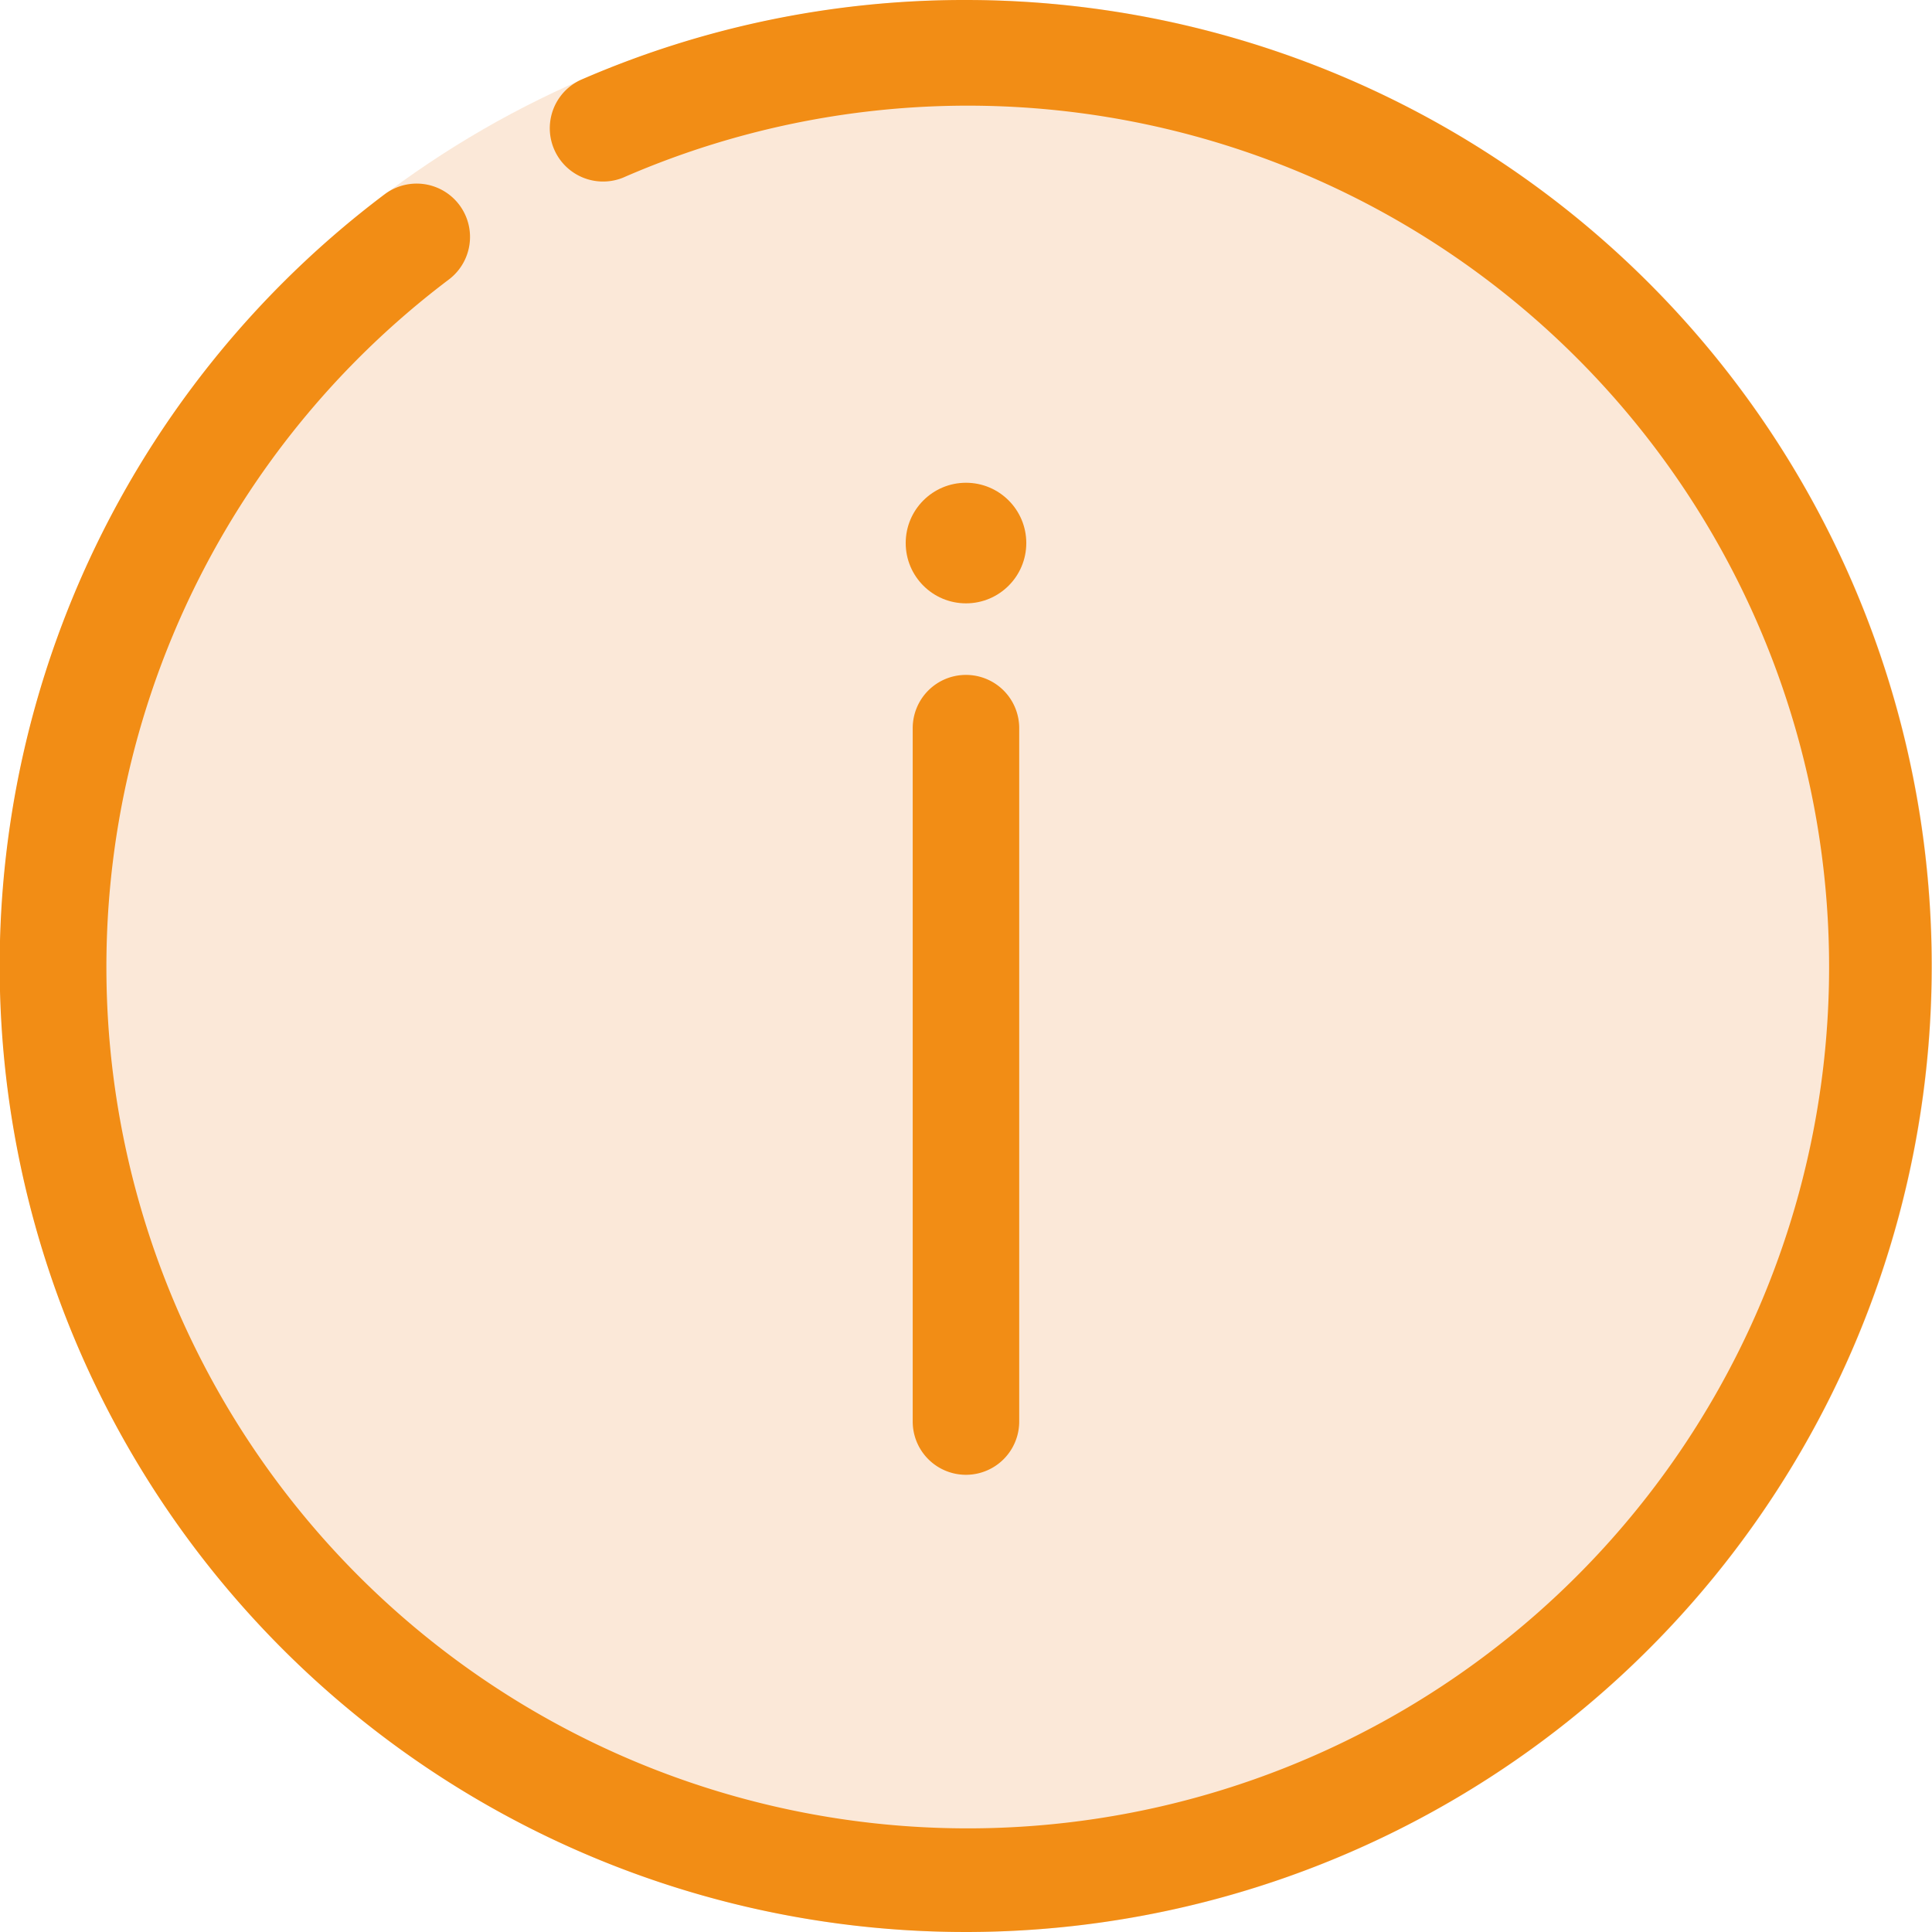
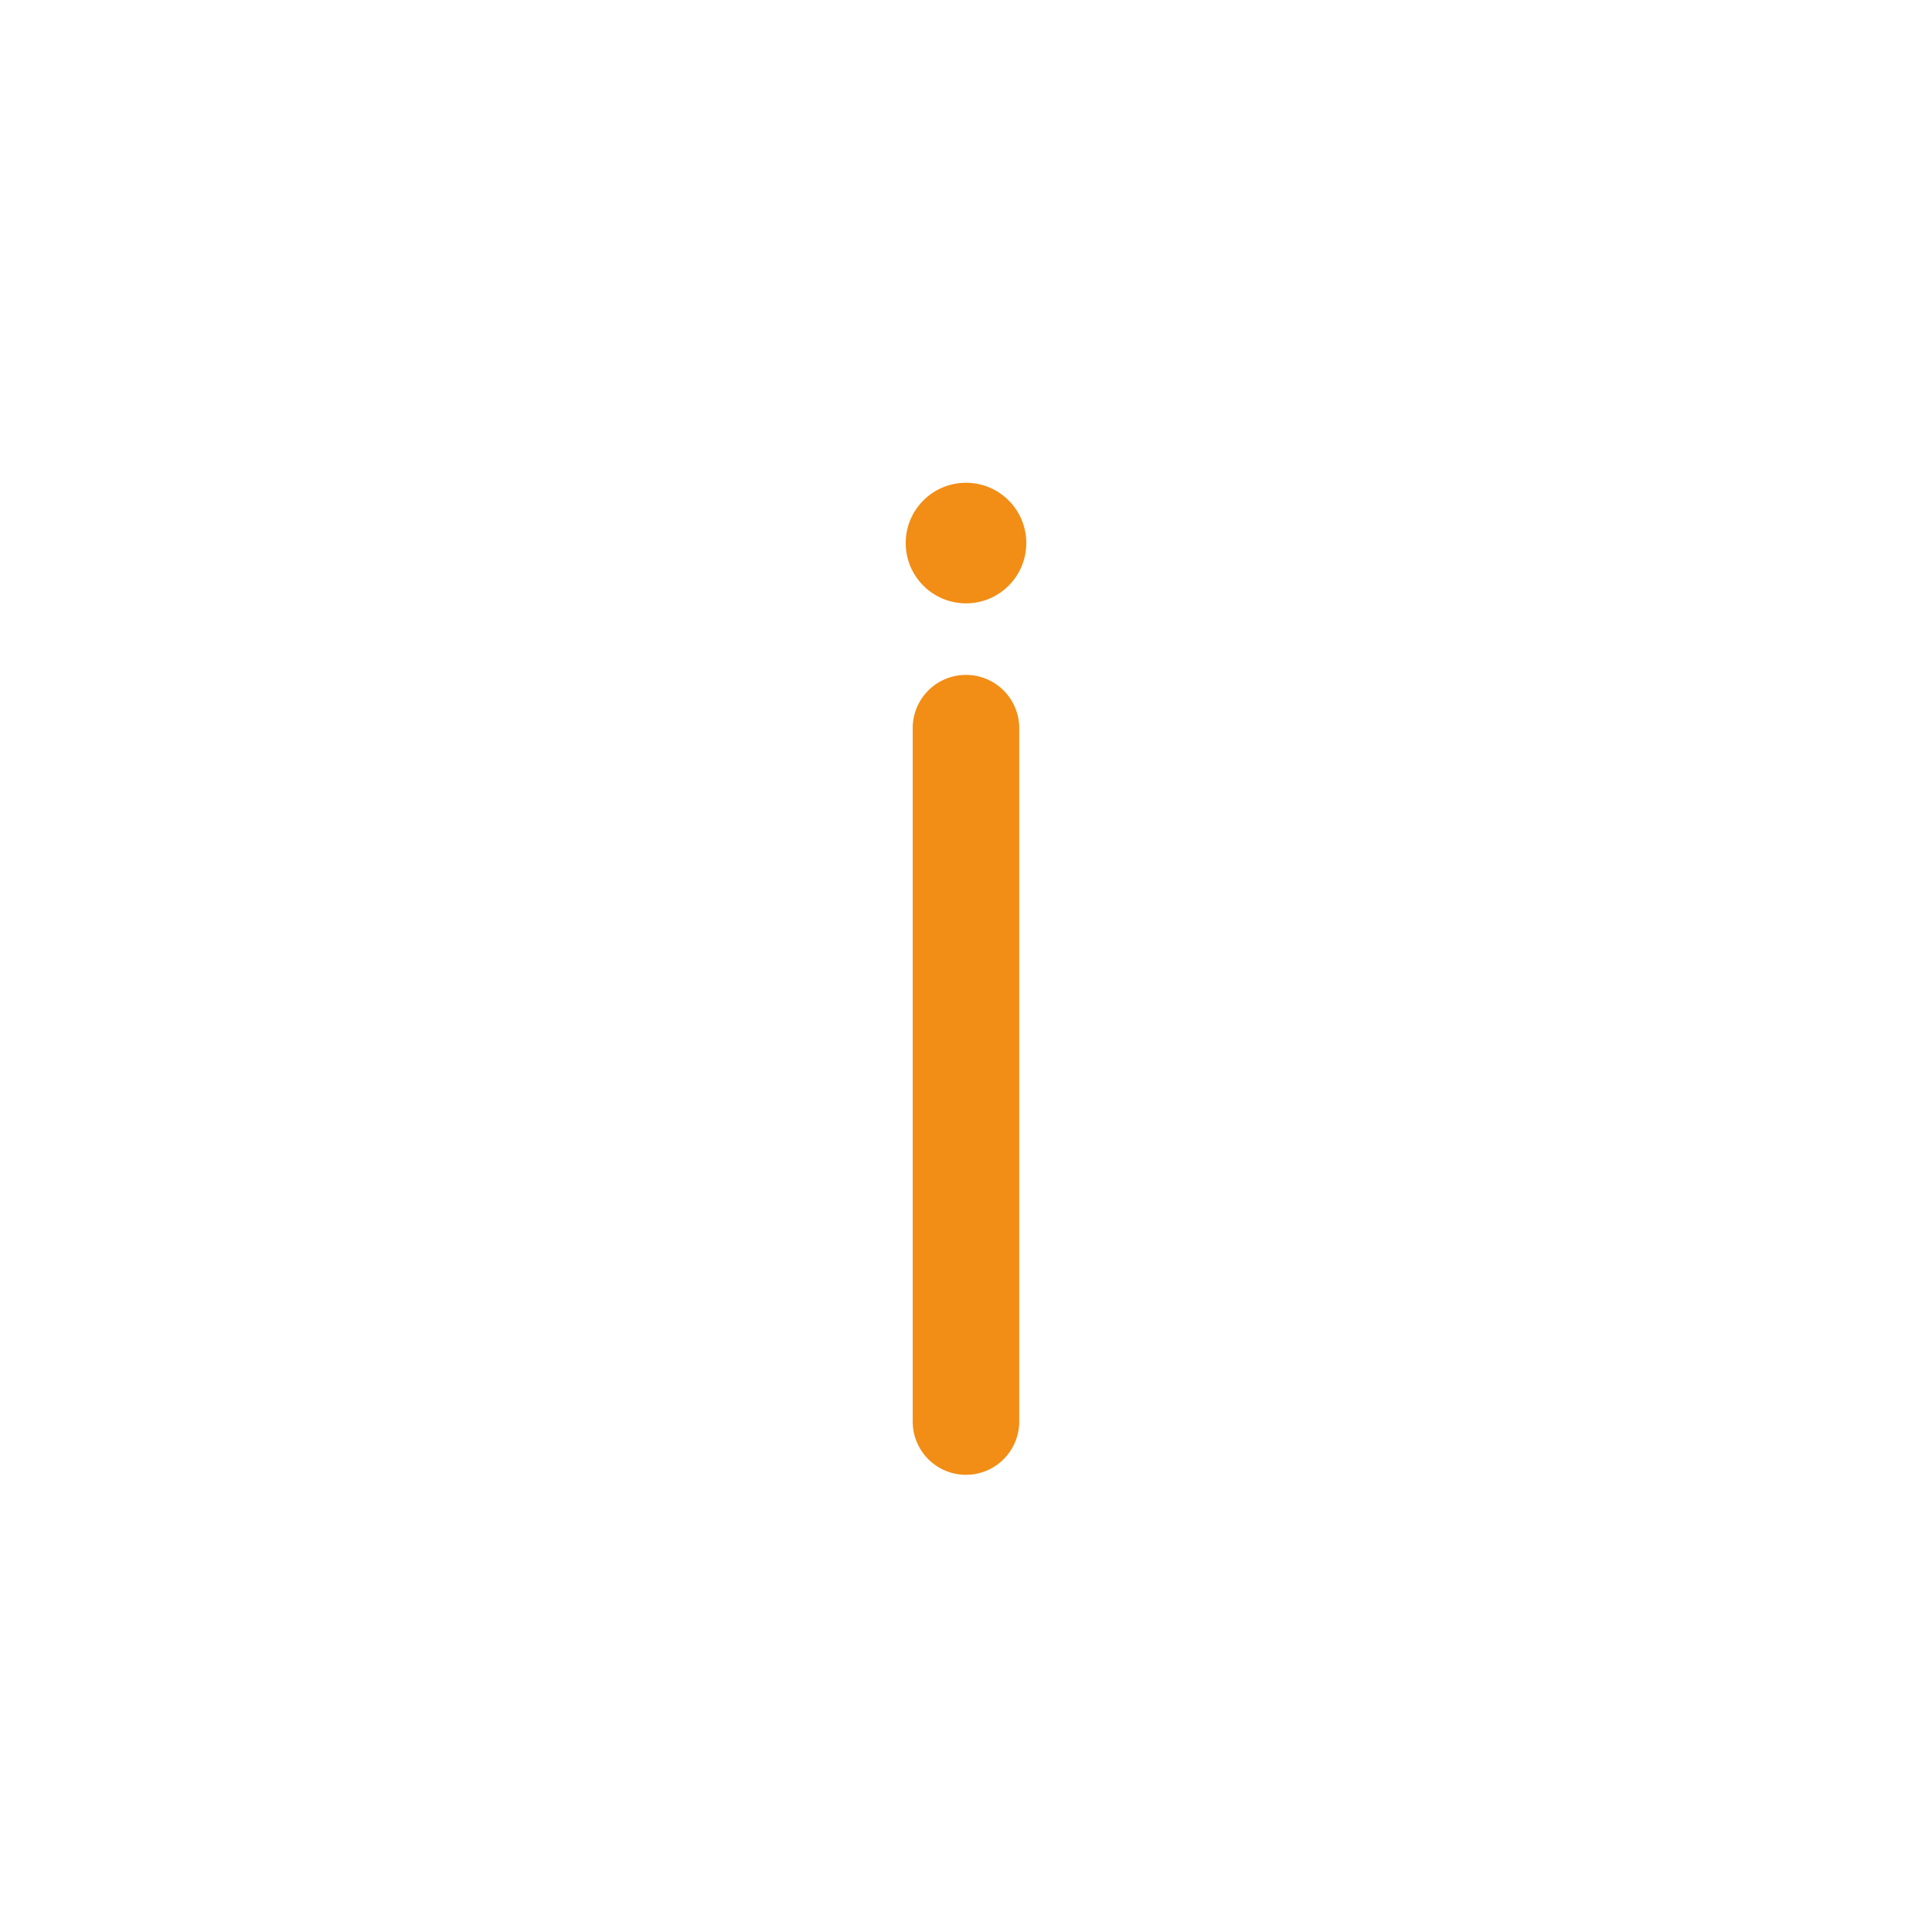
<svg xmlns="http://www.w3.org/2000/svg" width="24" height="24" viewBox="0 0 24 24">
  <g id="Grupo_15752" data-name="Grupo 15752" transform="translate(-43 -269)">
-     <circle id="Elipse_954" data-name="Elipse 954" cx="12" cy="12" r="12" transform="translate(43 269)" fill="#f8d2b3" opacity="0.5" />
    <g id="Grupo_15747" data-name="Grupo 15747" transform="translate(-262.544 -351.828)">
      <g id="Grupo_11379" data-name="Grupo 11379">
        <path id="Trazado_8316" data-name="Trazado 8316" d="M317.543,629.212a.661.661,0,0,0-.661.661v8.614a.661.661,0,0,0,1.323,0v-8.614A.661.661,0,0,0,317.543,629.212Z" fill="#f28d15" />
        <circle id="Elipse_732" data-name="Elipse 732" cx="0.749" cy="0.749" r="0.749" transform="translate(316.795 626.825)" fill="#f28d15" />
-         <path id="Trazado_8317" data-name="Trazado 8317" d="M317.544,620.828a11.926,11.926,0,0,0-4.792.995.662.662,0,0,0,.529,1.213,10.7,10.7,0,1,1-2.161,1.264.662.662,0,0,0-.8-1.057,12,12,0,1,0,7.221-2.415Z" fill="#f28d15" />
      </g>
    </g>
  </g>
</svg>